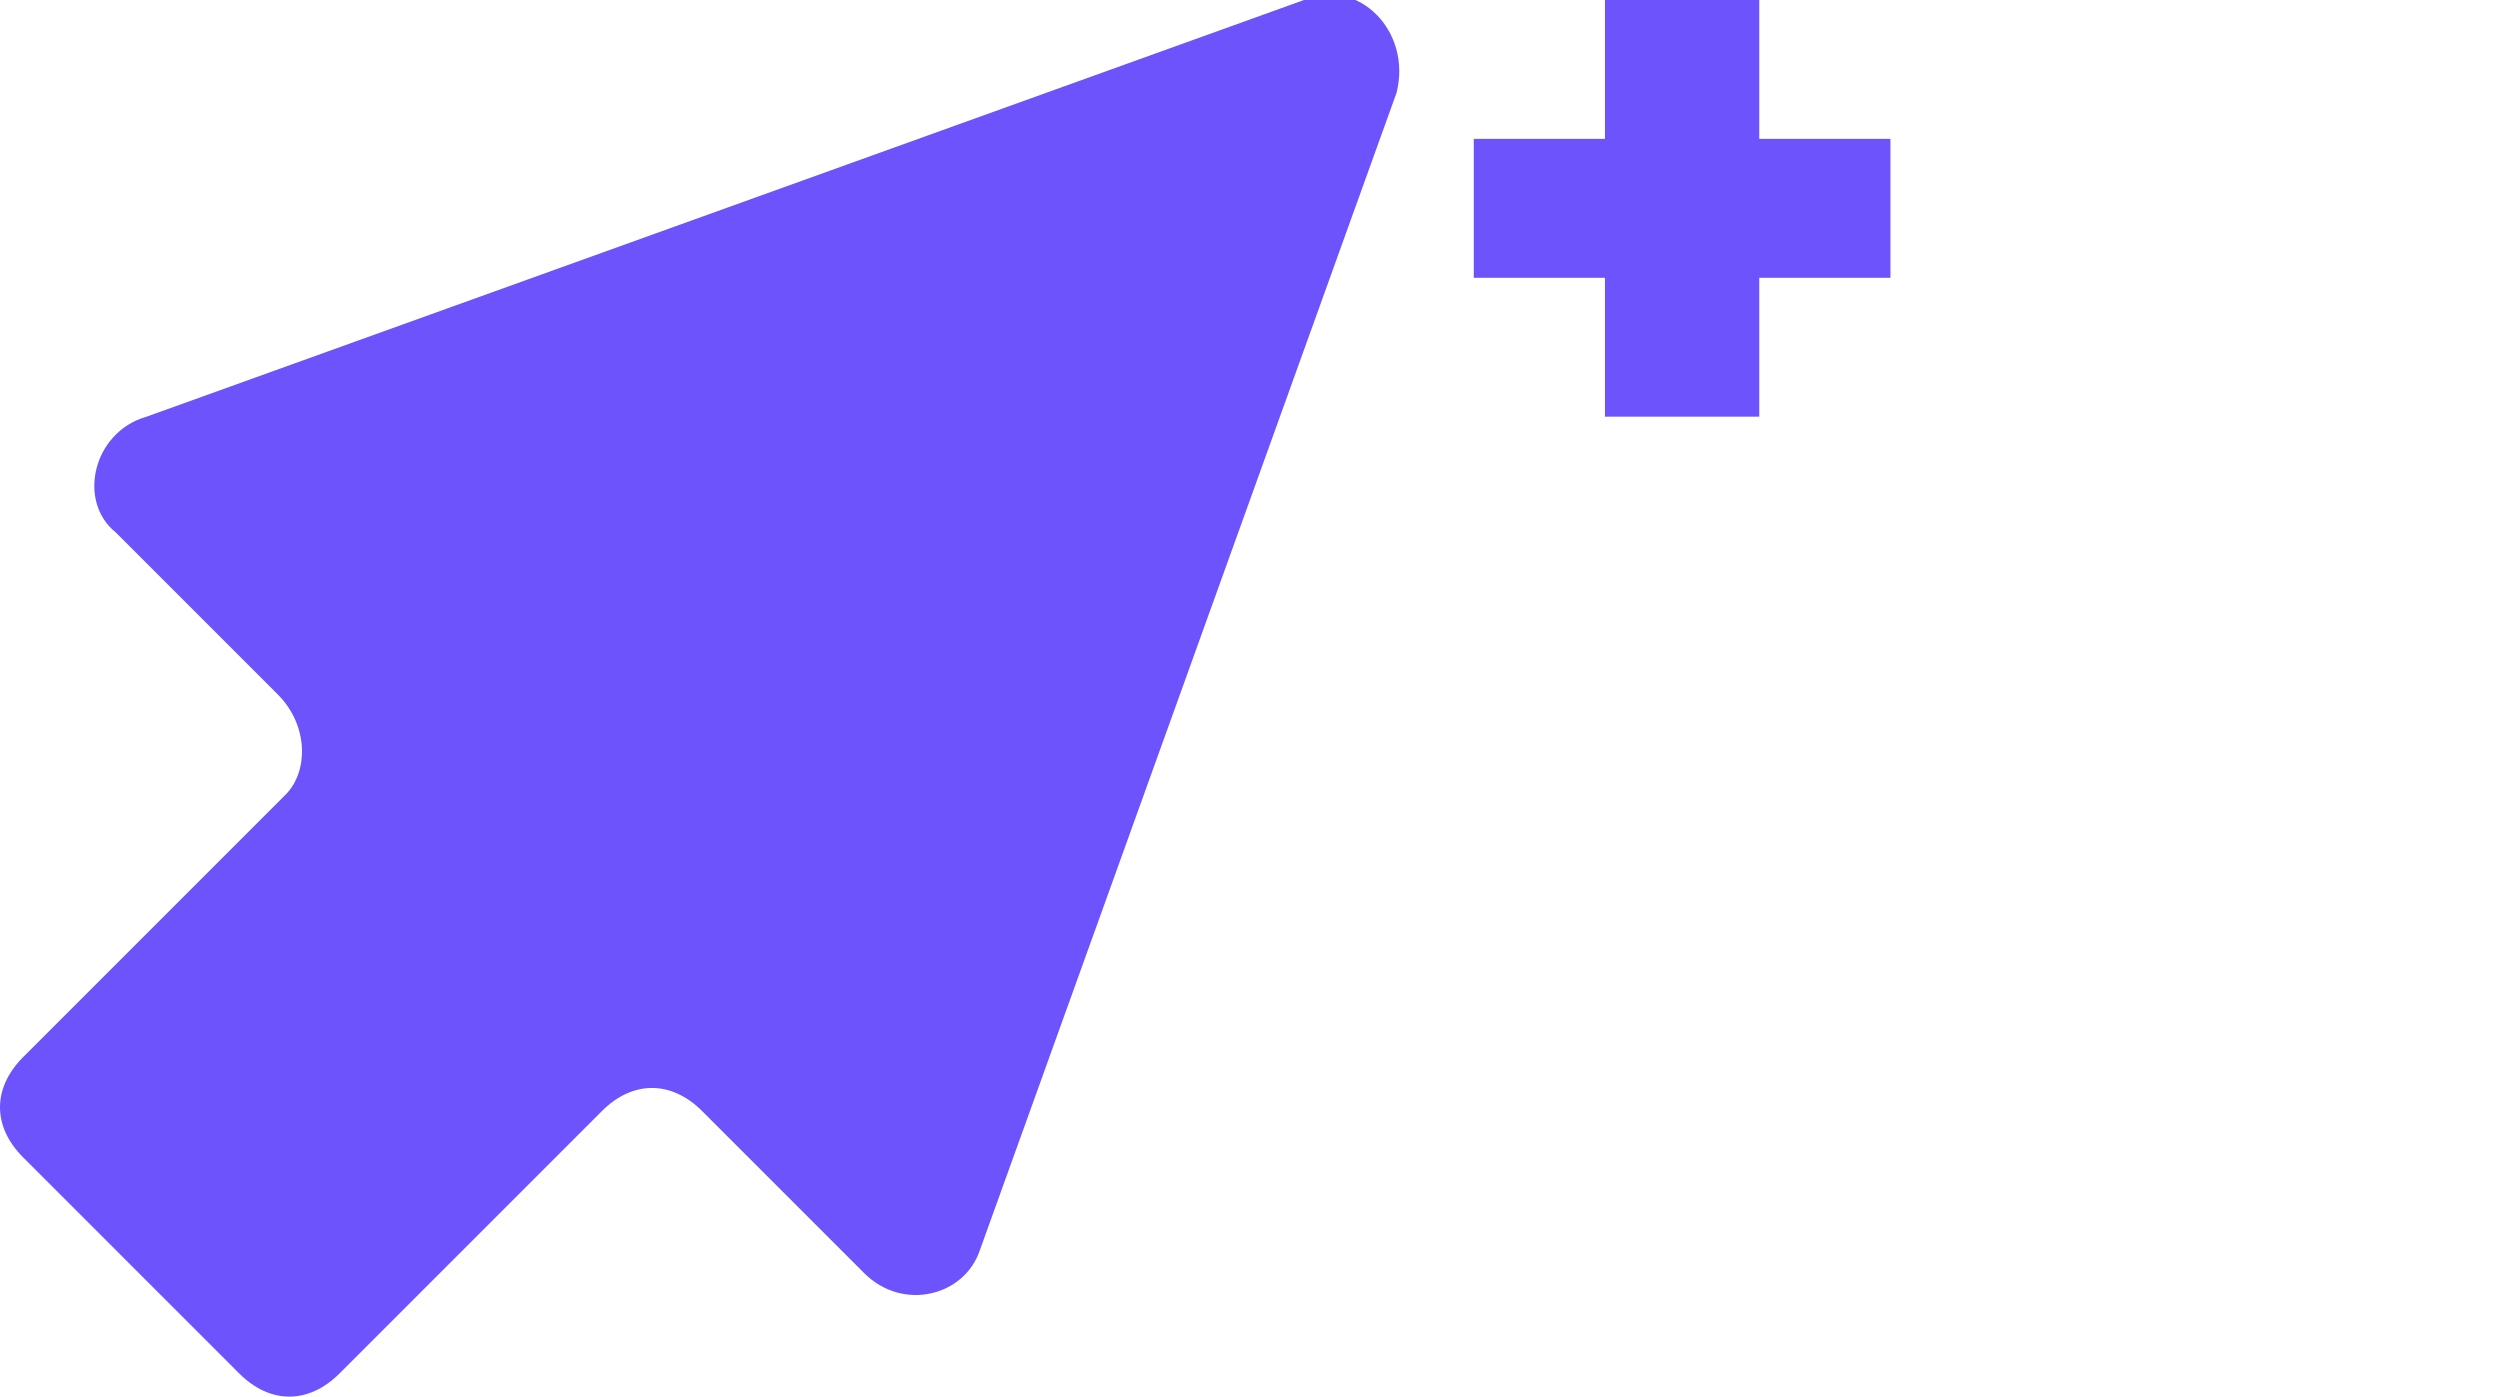
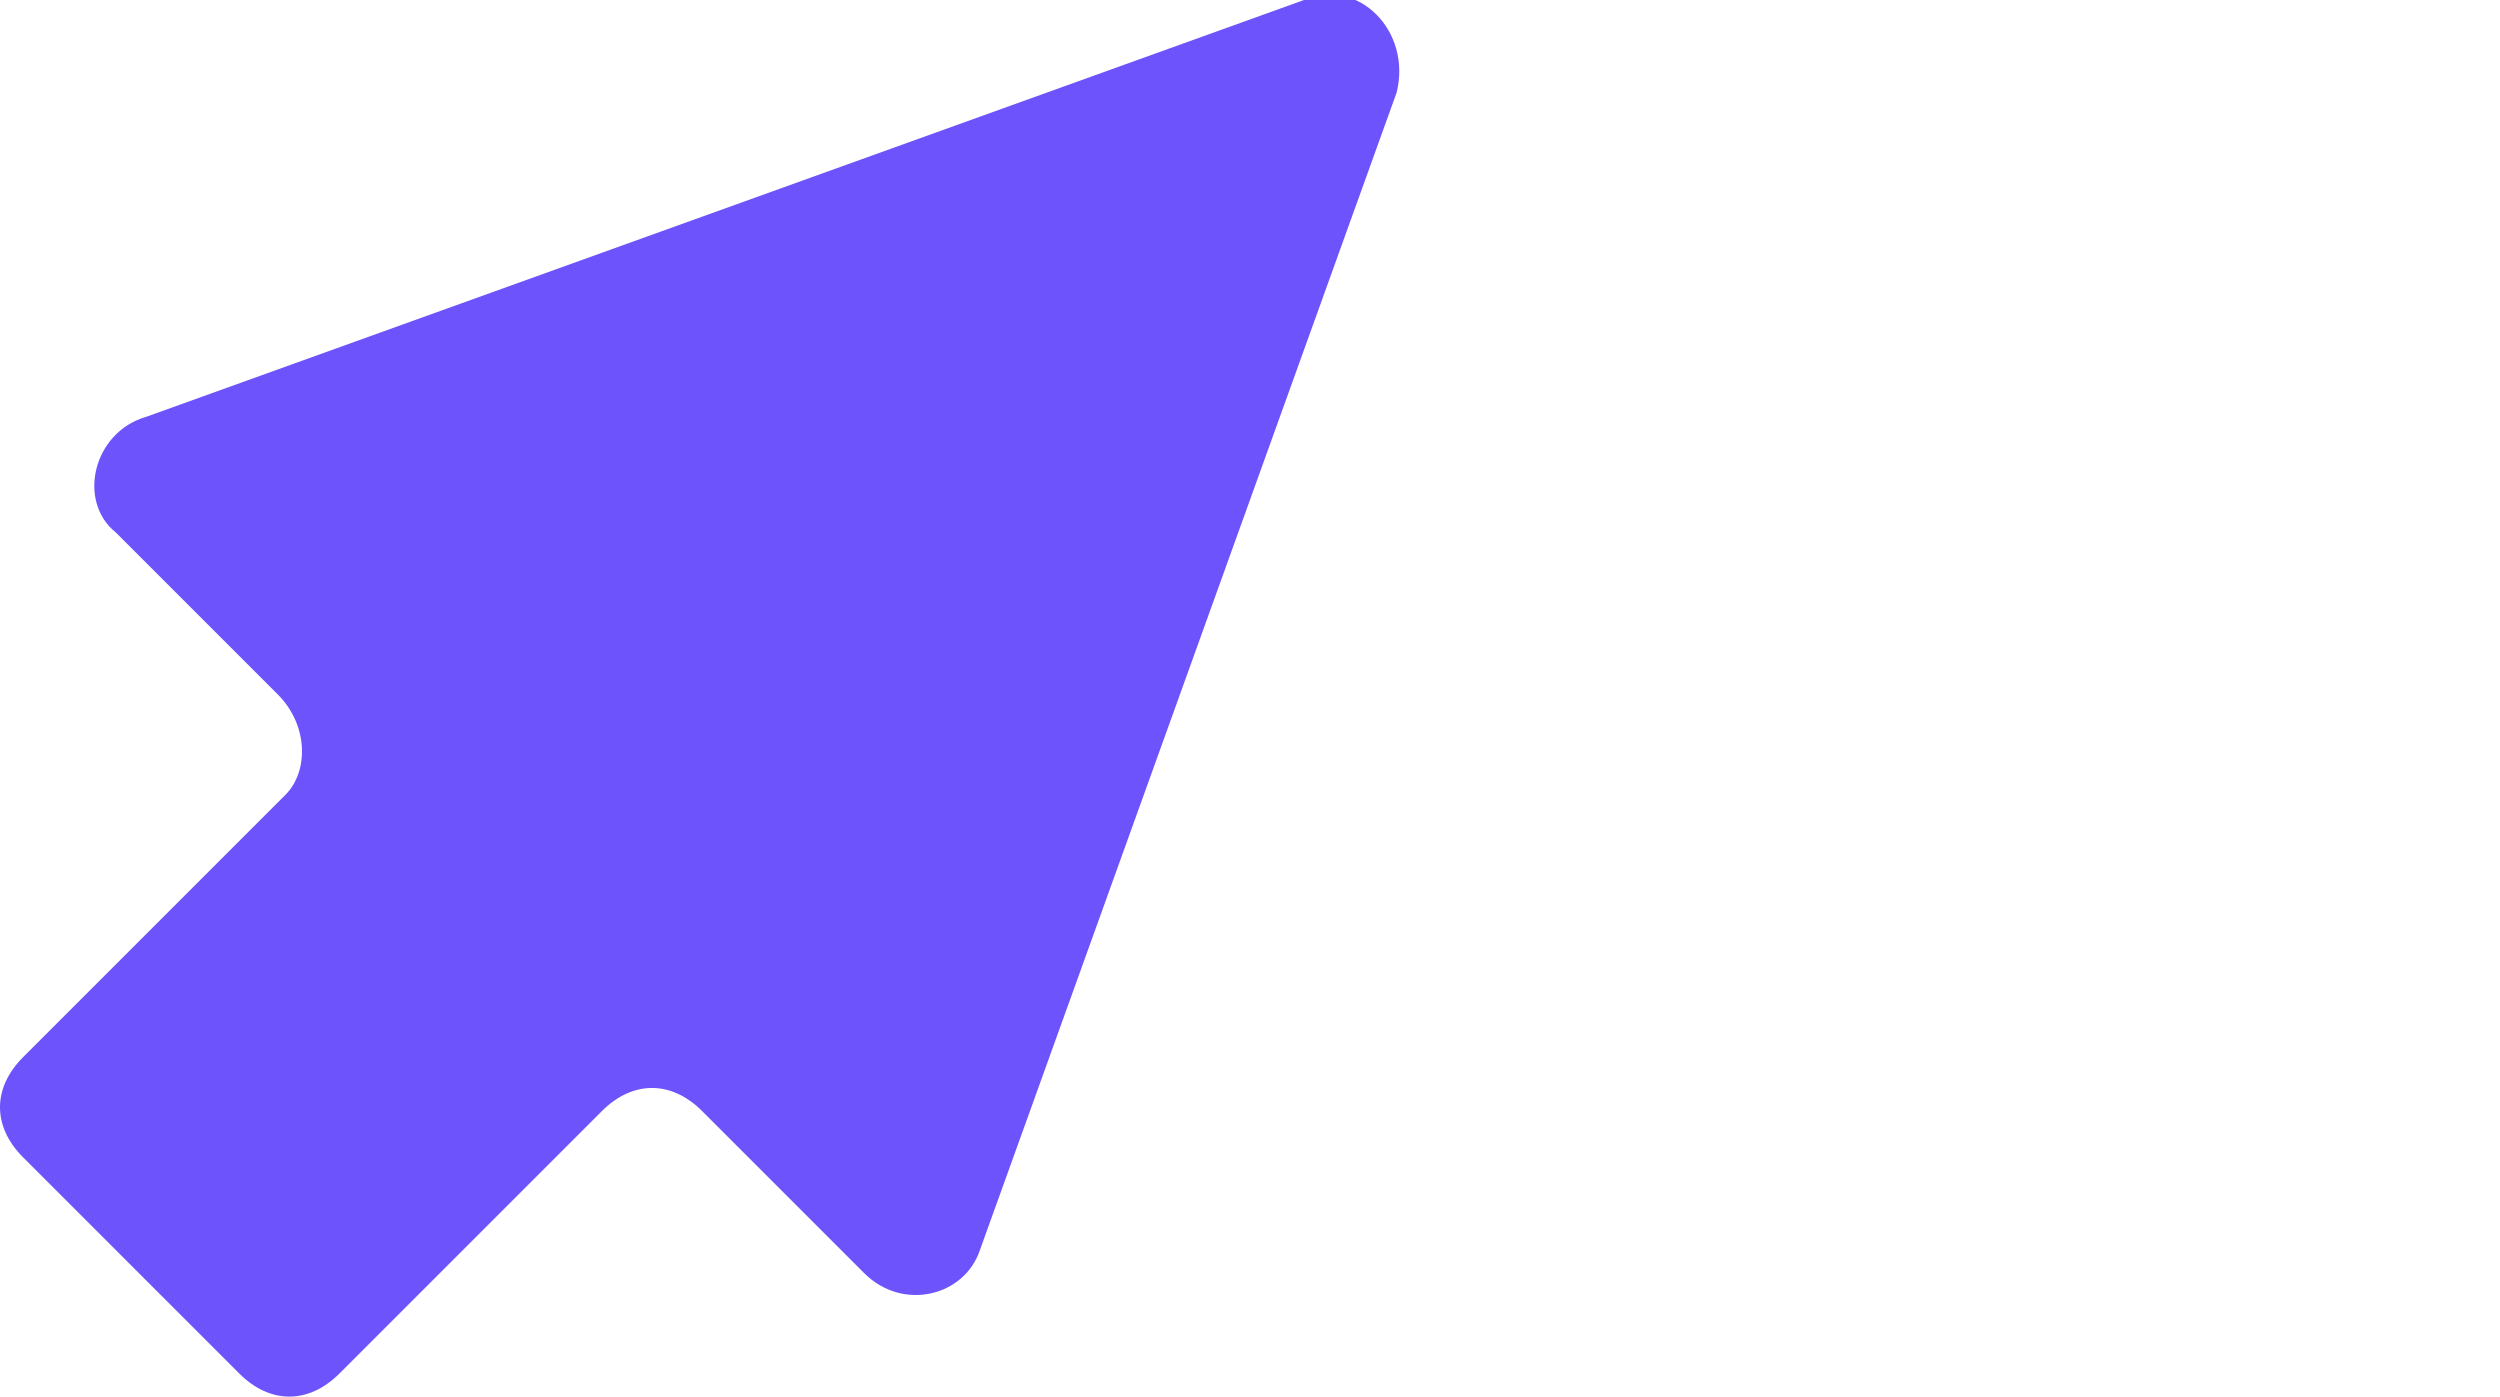
<svg xmlns="http://www.w3.org/2000/svg" version="1.1" id="Layer_1" x="0px" y="0px" viewBox="0 0 32.4 18.1" style="enable-background:new 0 0 32.4 18.1;" xml:space="preserve">
  <style type="text/css">
	.st0{fill:#FFFFFF;}
	.st1{fill:#6D53FC;}
	.st2{fill:#6D53FC;stroke:#FFFFFF;stroke-width:1.617;stroke-miterlimit:10;}
	.st3{fill:#FFFFFF;stroke:#FFFFFF;stroke-width:1.078;stroke-miterlimit:10;}
	.st4{fill-rule:evenodd;clip-rule:evenodd;fill:#FFFFFF;}
	.st5{fill-rule:evenodd;clip-rule:evenodd;fill:#353543;stroke:#FFFFFF;stroke-miterlimit:10;}
	.st6{fill-rule:evenodd;clip-rule:evenodd;fill:#6D53FC;}
</style>
  <g>
    <path class="st6" d="M3.6,9L1.5,6.9C1,6.5,1.2,5.6,1.9,5.4l15-5.4c0.7-0.3,1.4,0.4,1.2,1.2l-5.4,15c-0.2,0.6-1,0.8-1.5,0.3   l-2.1-2.1c-0.4-0.4-0.9-0.4-1.3,0l-3.4,3.4c-0.4,0.4-0.9,0.4-1.3,0L0.3,15c-0.4-0.4-0.4-0.9,0-1.3l3.4-3.4C4,10,4,9.4,3.6,9z" />
  </g>
-   <path class="st1" d="M24.5,1.8v1.8h-1.7v1.8h-2V3.6h-1.7V1.8h1.7V0h2v1.8H24.5z" />
</svg>